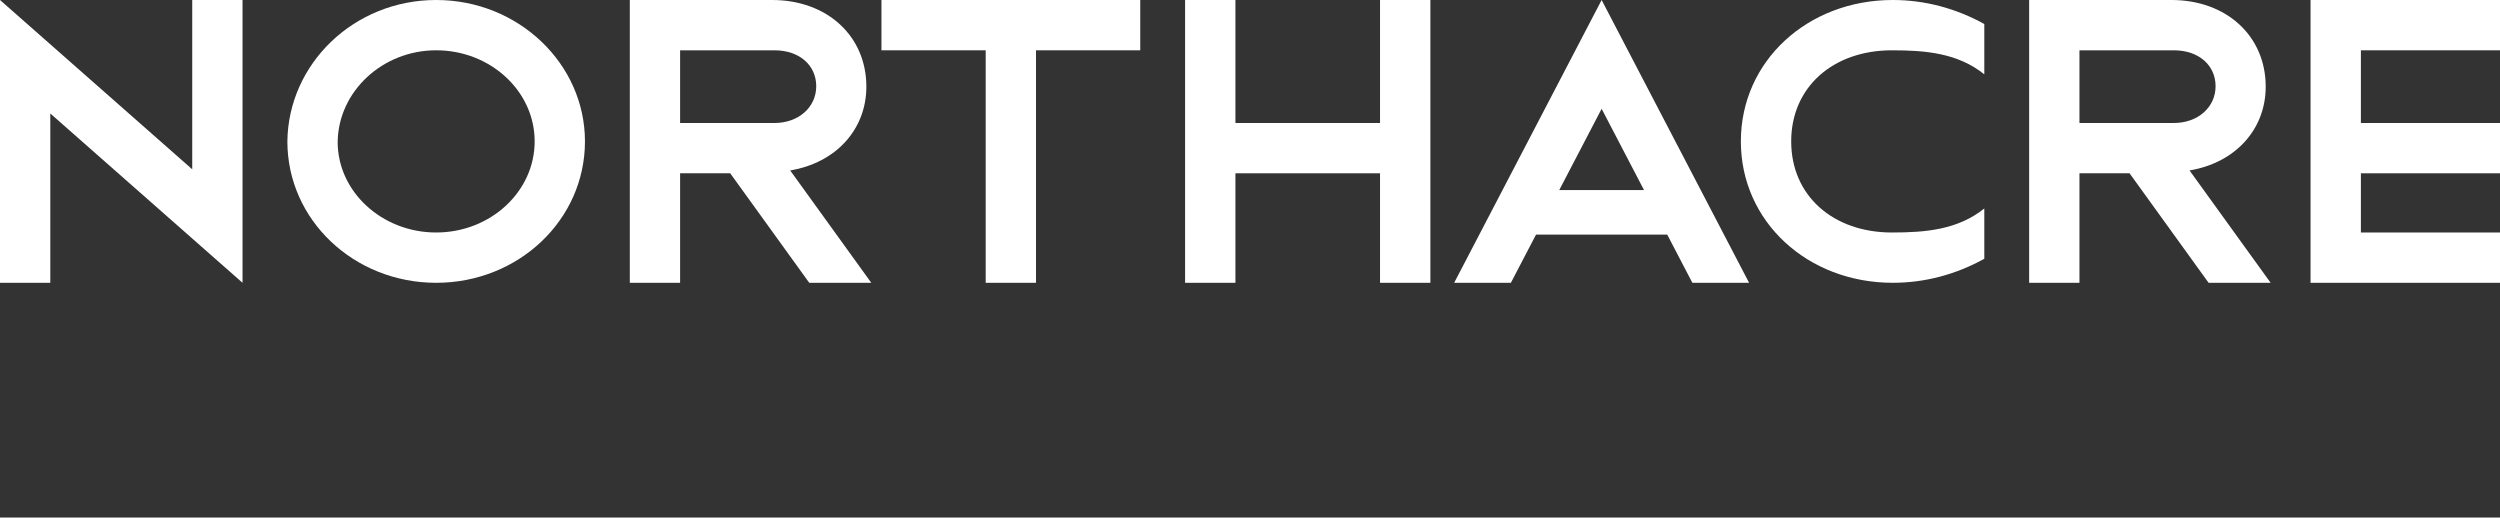
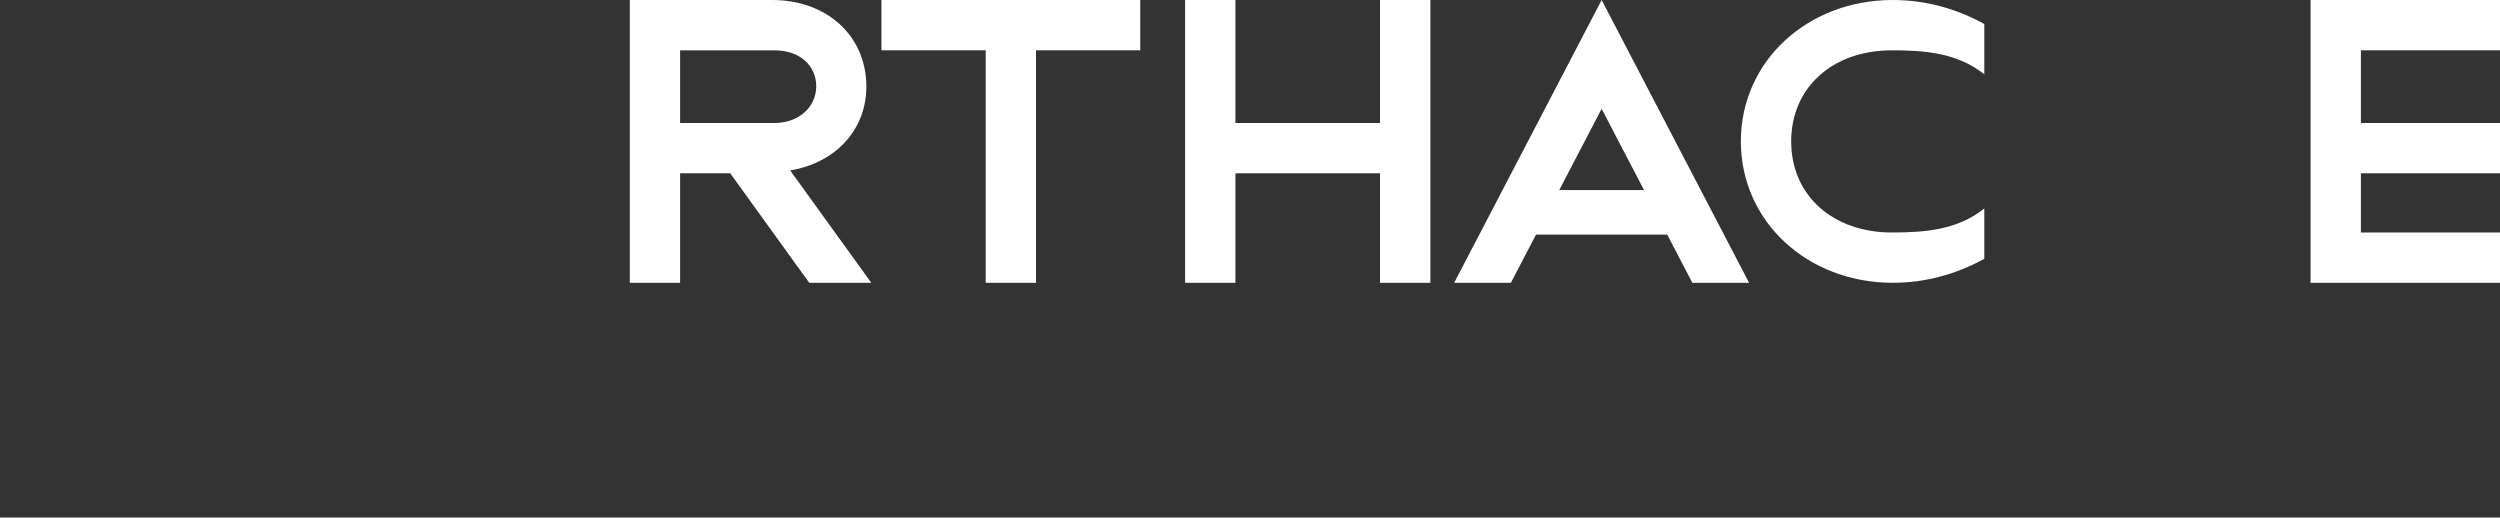
<svg xmlns="http://www.w3.org/2000/svg" id="northacre-logo" viewBox="0 0 273.162 56.55">
  <rect x="0" y="0" width="273.162" height="56.55" fill="#333333" stroke="none" />
  <polygon points="107.702 5.496 96.312 5.496 96.312 0 124.589 0 124.589 5.496 113.198 5.496 113.198 30.9 107.702 30.9 107.702 5.496" fill="#fff" />
  <polygon points="129.489 0 134.989 0 134.989 13.439 150.789 13.439 150.789 0 156.289 0 156.289 30.9 150.789 30.9 150.789 18.935 134.989 18.935 134.989 30.9 129.489 30.9 129.489 0" fill="#fff" />
  <path d="M216.815,28.274c-3.1,1.717-6.5,2.625-10,2.625-9.3,0-16.6-6.665-16.6-15.45S197.515,0,206.815,0c3.5,0,6.9,.909,10,2.625v5.496c-2.9-2.323-6.4-2.625-10.1-2.625-6.4,0-11,3.996-11,9.954s4.6,9.954,11,9.954c3.7,0,7.2-.303,10.1-2.625v5.496Z" fill="#fff" />
  <path d="M86.34,18.623c4.994-.832,8.323-4.474,8.323-9.156C94.663,3.954,90.397,0,84.363,0h-15.547V30.9h5.496v-11.965h5.476l8.635,11.965h6.778l-8.861-12.277Zm-12.028-5.184V5.496h10.309c2.739,0,4.565,1.643,4.565,3.926s-1.917,4.017-4.565,4.017h-10.309Z" fill="#fff" />
-   <path d="M239.239,18.623c4.994-.832,8.323-4.474,8.323-9.156C247.562,3.954,243.296,0,237.262,0h-15.547V30.9h5.496v-11.965h5.476l8.635,11.965h6.778l-8.861-12.277Zm-12.028-5.184V5.496h10.309c2.739,0,4.565,1.643,4.565,3.926s-1.917,4.017-4.565,4.017h-10.309Z" fill="#fff" />
-   <path d="M47.658,0c-8.987,0-16.157,6.968-16.258,15.45,0,8.583,7.27,15.45,16.258,15.45s16.258-6.867,16.258-15.45c0-8.482-7.271-15.45-16.258-15.45Zm0,25.404c-5.934,0-10.762-4.466-10.762-9.889,.065-5.524,4.894-10.02,10.762-10.02,5.934,0,10.762,4.466,10.762,9.954s-4.828,9.954-10.762,9.954Z" fill="#fff" />
-   <path d="M0,0L21.004,18.5V0h5.496V30.9L5.496,12.4V30.9H0V0Z" fill="#fff" />
  <path d="M175.002,0l-16.113,30.9h6.198l2.746-5.266h14.337l2.746,5.266h6.198L175.002,0Zm-4.63,20.766l4.63-8.879,4.63,8.879h-9.26Z" fill="#fff" />
  <polygon points="252.462 0 273.162 0 273.162 5.496 257.962 5.496 257.962 13.44 273.162 13.44 273.162 18.935 257.962 18.935 257.962 25.404 273.162 25.404 273.162 30.9 252.462 30.9 252.462 0" fill="#fff" />
</svg>